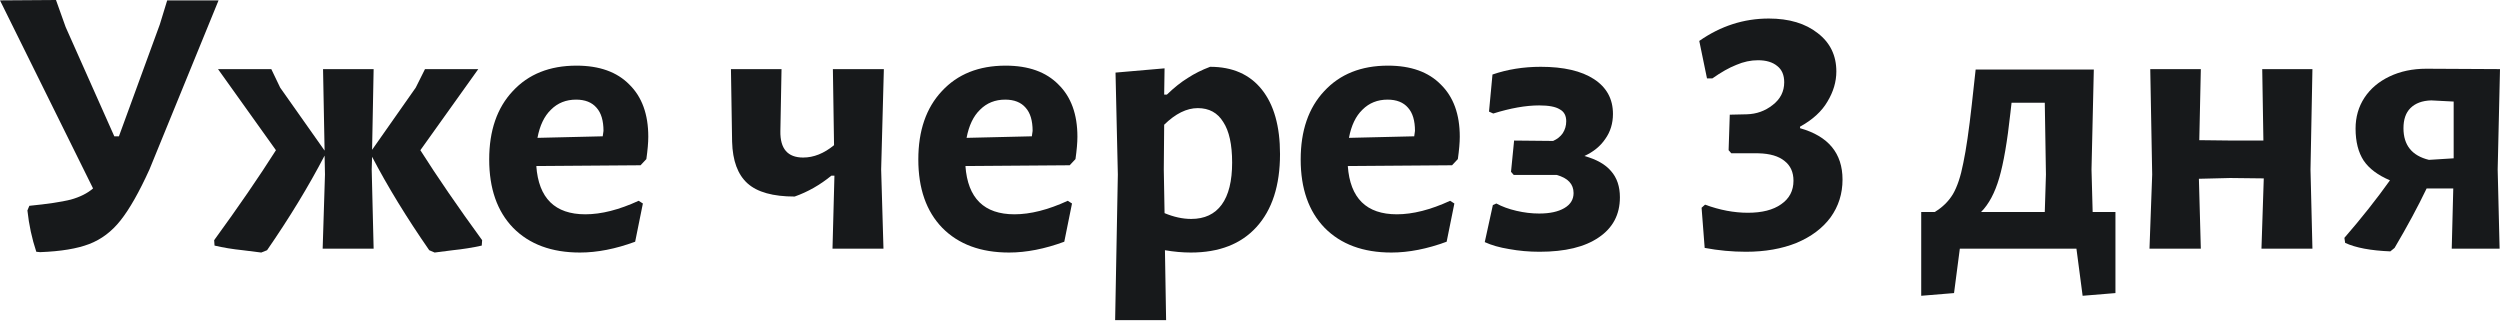
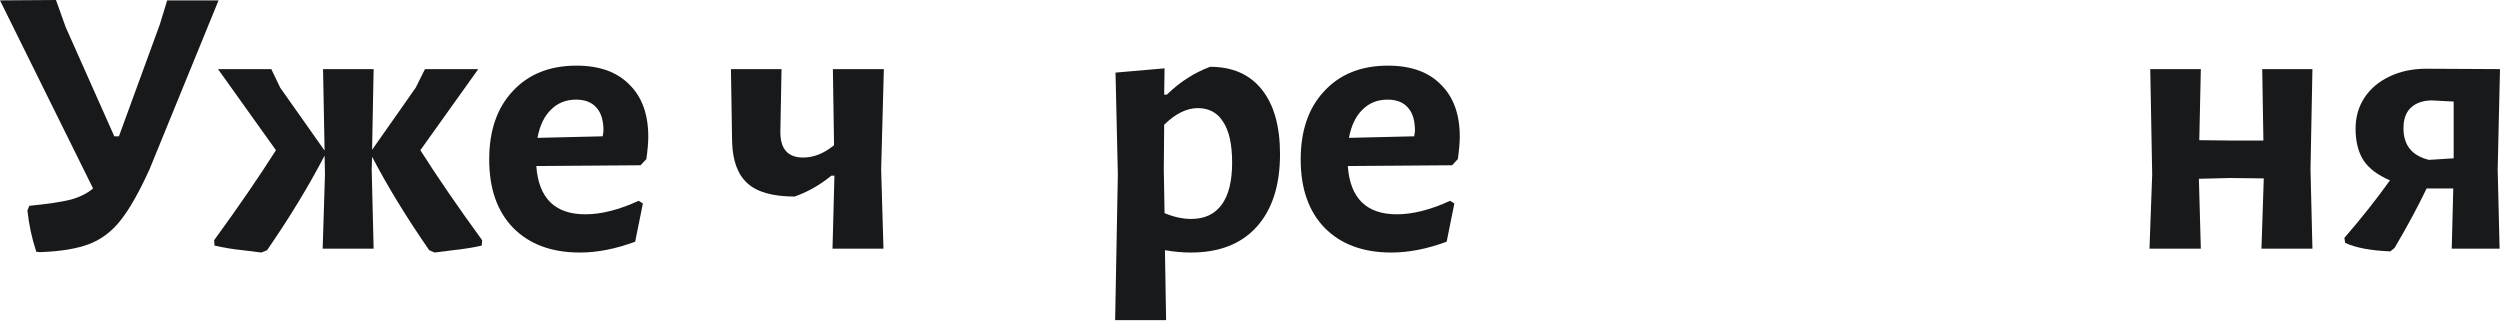
<svg xmlns="http://www.w3.org/2000/svg" width="1269" height="163" viewBox="0 0 1269 163" fill="none">
  <path d="M110.937 0.196L75.853 86.045C70.626 97.544 65.726 106.168 61.153 111.917C56.71 117.536 51.418 121.522 45.277 123.874C39.135 126.226 30.838 127.598 20.384 127.99L18.424 127.794C16.203 121.129 14.7 114.139 13.916 106.821L14.896 104.469C24.174 103.555 31.164 102.509 35.868 101.333C40.572 100.027 44.362 98.132 47.237 95.649L0 0.196L28.42 0L33.32 13.72L58.017 69.189H60.369L81.145 12.348L84.869 0.196H110.937Z" fill="#17191B" />
  <path d="M213.372 76.245C221.996 89.834 232.449 105.057 244.732 121.914L244.536 124.658C239.832 125.703 234.932 126.487 229.836 127.01C224.74 127.663 221.669 128.055 220.624 128.186L217.88 127.01C206.381 110.415 196.711 94.604 188.871 79.577L188.675 86.045L189.655 126.226H163.783L164.959 88.593L164.763 78.989C156.662 94.538 146.927 110.545 135.559 127.01L132.619 128.186C131.443 128.055 128.307 127.663 123.21 127.01C118.114 126.487 113.345 125.703 108.902 124.658L108.706 121.914C120.989 105.057 131.443 89.834 140.067 76.245L110.666 35.084H137.715L142.223 44.493L164.763 76.441L163.979 35.084H189.655L188.871 76.049L211.02 44.493L215.724 35.084H242.772L213.372 76.245Z" fill="#17191B" />
  <path d="M325.15 83.889L272.229 84.281C273.405 100.615 281.702 108.781 297.121 108.781C305.223 108.781 314.239 106.495 324.17 101.921L326.326 103.293L322.406 122.698C312.475 126.356 303.132 128.186 294.377 128.186C280.004 128.186 268.701 124.004 260.469 115.641C252.367 107.279 248.317 95.715 248.317 80.949C248.317 66.314 252.302 54.75 260.273 46.257C268.244 37.633 279.024 33.32 292.613 33.32C304.243 33.32 313.193 36.522 319.466 42.925C325.868 49.197 329.07 58.017 329.07 69.385C329.07 72.39 328.743 76.18 328.09 80.753L325.15 83.889ZM306.333 66.445C306.333 61.218 305.157 57.298 302.805 54.685C300.453 51.941 296.991 50.569 292.417 50.569C287.321 50.569 283.074 52.267 279.677 55.665C276.28 58.931 273.993 63.701 272.817 69.973L305.941 69.189L306.333 66.445Z" fill="#17191B" />
  <path d="M447.273 86.045L448.449 126.226H422.577L423.557 89.181H421.989C416.239 93.885 410.032 97.413 403.368 99.765C392.392 99.765 384.421 97.544 379.456 93.101C374.491 88.658 371.877 81.602 371.616 71.933L371.028 35.084H396.704L396.116 66.641C395.986 75.526 399.84 79.969 407.68 79.969C413.038 79.969 418.265 77.878 423.361 73.697L422.773 35.084H448.645L447.273 86.045Z" fill="#17191B" />
-   <path d="M542.973 83.889L490.052 84.281C491.228 100.615 499.525 108.781 514.944 108.781C523.046 108.781 532.062 106.495 541.993 101.921L544.149 103.293L540.229 122.698C530.298 126.356 520.955 128.186 512.2 128.186C497.827 128.186 486.524 124.004 478.292 115.641C470.19 107.279 466.14 95.715 466.14 80.949C466.14 66.314 470.125 54.75 478.096 46.257C486.067 37.633 496.847 33.32 510.436 33.32C522.066 33.32 531.016 36.522 537.289 42.925C543.691 49.197 546.893 58.017 546.893 69.385C546.893 72.39 546.566 76.18 545.913 80.753L542.973 83.889ZM524.156 66.445C524.156 61.218 522.98 57.298 520.628 54.685C518.276 51.941 514.814 50.569 510.24 50.569C505.144 50.569 500.897 52.267 497.5 55.665C494.103 58.931 491.816 63.701 490.64 69.973L523.764 69.189L524.156 66.445Z" fill="#17191B" />
  <path d="M614.259 33.908C625.627 33.908 634.382 37.763 640.524 45.473C646.665 53.182 649.736 64.093 649.736 78.205C649.736 94.147 645.75 106.495 637.78 115.249C629.94 123.874 618.833 128.186 604.459 128.186C600.278 128.186 595.9 127.794 591.327 127.01L591.915 162.486H566.043L567.415 88.593L566.239 36.849L591.131 34.692L590.935 48.021H592.307C595.966 44.493 599.494 41.683 602.891 39.593C606.289 37.371 610.078 35.476 614.259 33.908ZM604.655 111.133C611.45 111.133 616.611 108.716 620.139 103.881C623.667 99.047 625.431 91.925 625.431 82.517C625.431 73.37 623.929 66.51 620.923 61.937C618.049 57.233 613.737 54.881 607.987 54.881C602.369 54.881 596.684 57.69 590.935 63.309L590.739 86.045L591.131 108.193C595.835 110.153 600.343 111.133 604.655 111.133Z" fill="#17191B" />
  <path d="M737.061 83.889L684.14 84.281C685.316 100.615 693.614 108.781 709.033 108.781C717.134 108.781 726.15 106.495 736.081 101.921L738.237 103.293L734.317 122.698C724.386 126.356 715.043 128.186 706.289 128.186C691.915 128.186 680.612 124.004 672.38 115.641C664.279 107.279 660.228 95.715 660.228 80.949C660.228 66.314 664.213 54.75 672.184 46.257C680.155 37.633 690.935 33.32 704.525 33.32C716.154 33.32 725.105 36.522 731.377 42.925C737.78 49.197 740.981 58.017 740.981 69.385C740.981 72.39 740.654 76.18 740.001 80.753L737.061 83.889ZM718.245 66.445C718.245 61.218 717.069 57.298 714.717 54.685C712.365 51.941 708.902 50.569 704.329 50.569C699.232 50.569 694.986 52.267 691.588 55.665C688.191 58.931 685.904 63.701 684.728 69.973L717.853 69.189L718.245 66.445Z" fill="#17191B" />
-   <path d="M804.232 79.185C810.373 80.884 814.881 83.432 817.756 86.829C820.761 90.226 822.264 94.669 822.264 100.157C822.264 108.912 818.67 115.707 811.484 120.541C804.428 125.376 794.431 127.794 781.495 127.794C776.138 127.794 770.977 127.336 766.011 126.422C761.176 125.638 757.06 124.462 753.663 122.894L757.779 104.077L759.543 103.293C762.418 104.861 765.815 106.103 769.735 107.017C773.655 107.932 777.51 108.389 781.299 108.389C786.657 108.389 790.903 107.475 794.04 105.645C797.176 103.816 798.744 101.268 798.744 98.001C798.744 93.428 795.869 90.357 790.119 88.789H768.363L766.991 87.221L768.559 71.345L788.355 71.541C790.446 70.626 792.079 69.32 793.255 67.621C794.432 65.791 795.019 63.766 795.019 61.545C795.019 58.67 793.909 56.645 791.687 55.469C789.597 54.162 786.134 53.509 781.299 53.509C774.505 53.509 766.73 54.881 757.975 57.625L755.819 56.645L757.583 37.828C765.162 35.215 773.329 33.908 782.083 33.908C793.713 33.908 802.729 35.999 809.132 40.181C815.534 44.362 818.736 50.242 818.736 57.821C818.736 62.655 817.429 66.902 814.816 70.561C812.333 74.22 808.805 77.094 804.232 79.185Z" fill="#17191B" />
-   <path d="M897.827 9.408C908.15 9.408 916.448 11.891 922.72 16.856C928.992 21.691 932.128 28.159 932.128 36.261C932.128 41.487 930.625 46.583 927.62 51.549C924.745 56.514 920.106 60.761 913.704 64.289V65.073C928.077 69.124 935.264 77.813 935.264 91.141C935.264 98.328 933.238 104.731 929.188 110.349C925.137 115.837 919.388 120.149 911.94 123.286C904.491 126.291 895.933 127.794 886.263 127.794C879.207 127.794 872.216 127.14 865.291 125.834L863.723 105.449L865.487 103.881C872.935 106.625 880.187 107.997 887.243 107.997C894.43 107.997 900.049 106.56 904.099 103.685C908.281 100.811 910.371 96.825 910.371 91.729C910.371 87.417 908.869 84.085 905.863 81.733C902.858 79.25 898.415 77.944 892.535 77.813H878.815L877.443 76.245L878.031 58.213L886.655 58.017C891.621 57.886 895.998 56.318 899.787 53.313C903.707 50.307 905.667 46.453 905.667 41.748C905.667 38.09 904.491 35.346 902.139 33.516C899.787 31.556 896.521 30.576 892.339 30.576C888.681 30.576 885.022 31.36 881.363 32.928C877.704 34.366 873.654 36.653 869.211 39.788H866.467L862.547 20.776C873.392 13.197 885.153 9.408 897.827 9.408Z" fill="#17191B" />
-   <path d="M1073.8 107.605V148.766L1057.14 150.138L1054 126.226H994.809L991.869 148.766L975.208 150.138V107.605H982.069C985.989 105.253 989.059 102.248 991.281 98.589C993.502 94.8 995.266 89.508 996.573 82.713C998.01 75.918 999.447 66.053 1000.88 53.117L1002.84 35.28H1062.82L1061.65 86.045L1062.23 107.605H1073.8ZM1038.52 88.593L1037.93 52.137H1021.07L1020.49 57.233C1018.92 71.737 1017.02 82.778 1014.8 90.357C1012.58 97.936 1009.51 103.685 1005.59 107.605H1037.93L1038.52 88.593Z" fill="#17191B" />
  <path d="M1172.81 86.045L1173.79 126.226H1147.92L1149.09 90.553L1132.04 90.357L1116.16 90.749L1117.14 126.226H1091.08L1092.45 88.593L1091.47 35.084H1117.14L1116.36 71.149L1133.22 71.345H1148.9L1148.31 35.084H1173.79L1172.81 86.045Z" fill="#17191B" />
  <path d="M1267.82 86.045L1268.8 126.226H1244.5L1245.28 95.649H1231.76C1227.32 104.927 1221.89 114.988 1215.49 125.834L1213.33 127.598C1203.4 127.206 1195.76 125.768 1190.4 123.286L1190.01 120.737C1198.63 110.807 1206.34 101.072 1213.14 91.533C1207 88.92 1202.55 85.588 1199.81 81.537C1197.07 77.356 1195.69 71.933 1195.69 65.269C1195.69 59.389 1197.2 54.162 1200.2 49.589C1203.21 45.015 1207.45 41.422 1212.94 38.809C1218.43 36.195 1224.64 34.888 1231.56 34.888L1269 35.084L1267.82 86.045ZM1234.11 50.961C1229.54 51.091 1226.01 52.398 1223.53 54.881C1221.17 57.233 1220 60.63 1220 65.073C1220 73.697 1224.31 79.054 1232.93 81.145L1245.48 80.361V51.549L1234.11 50.961Z" fill="#17191B" />
</svg>